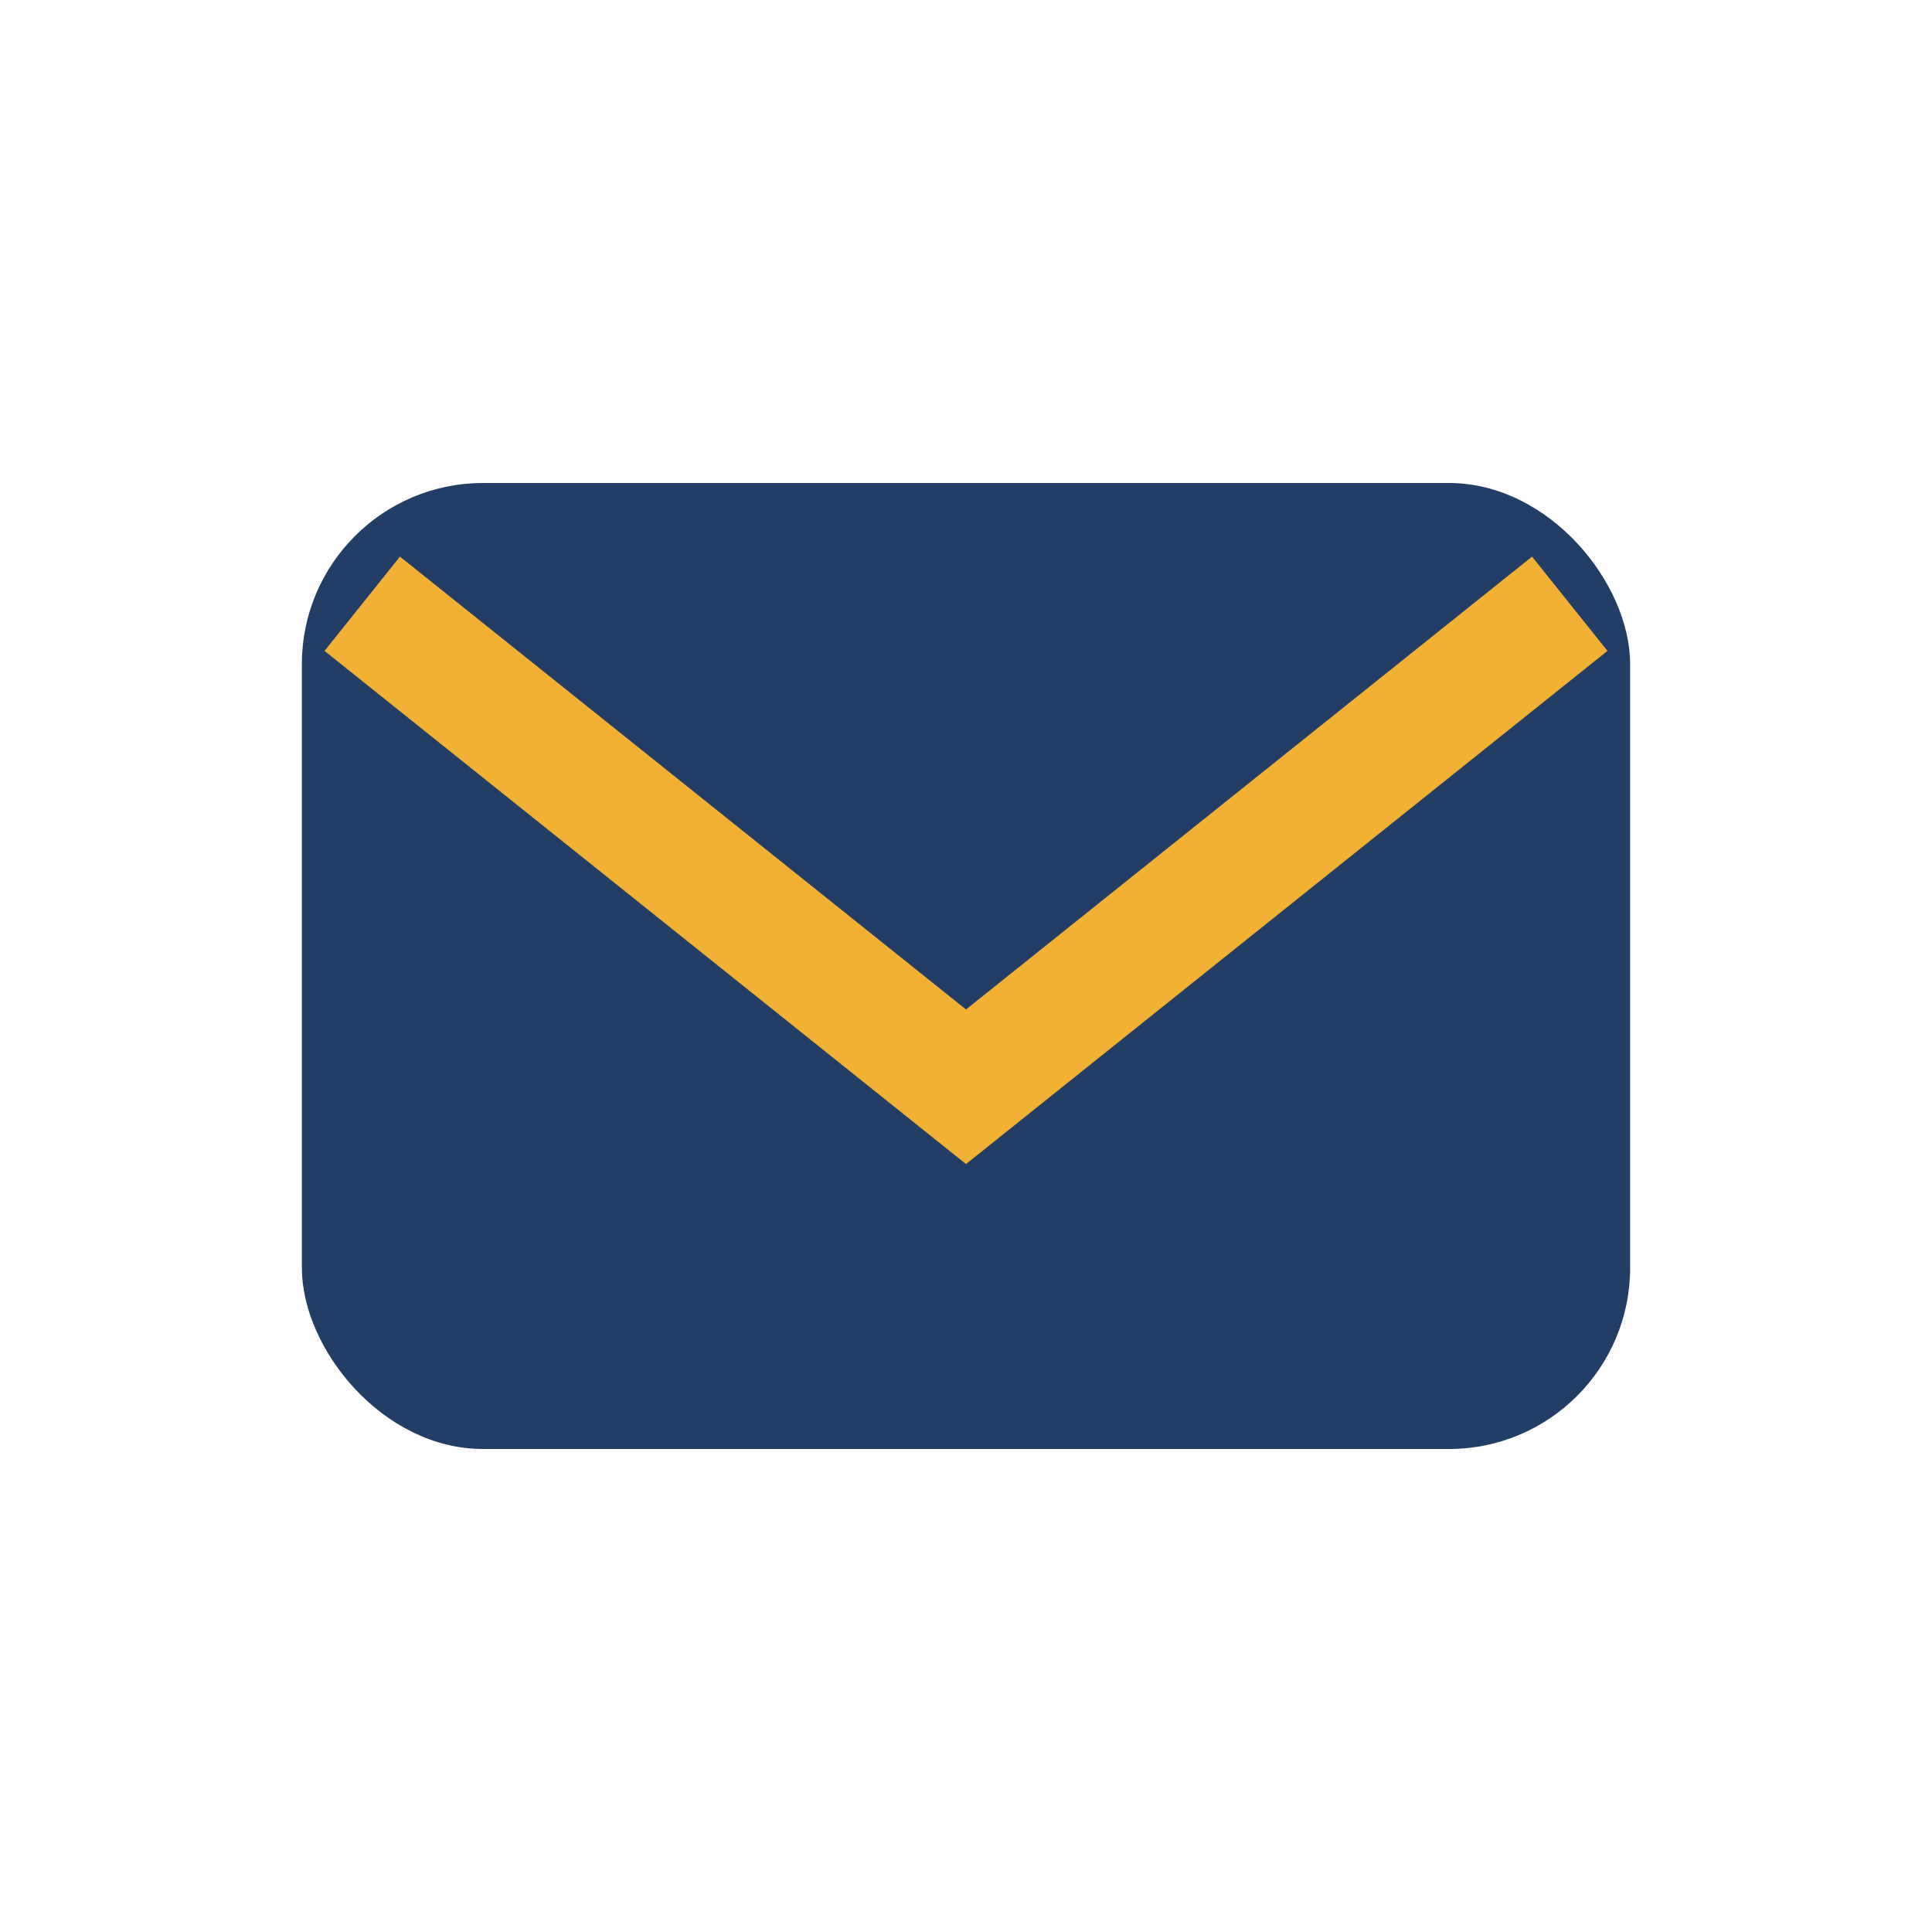
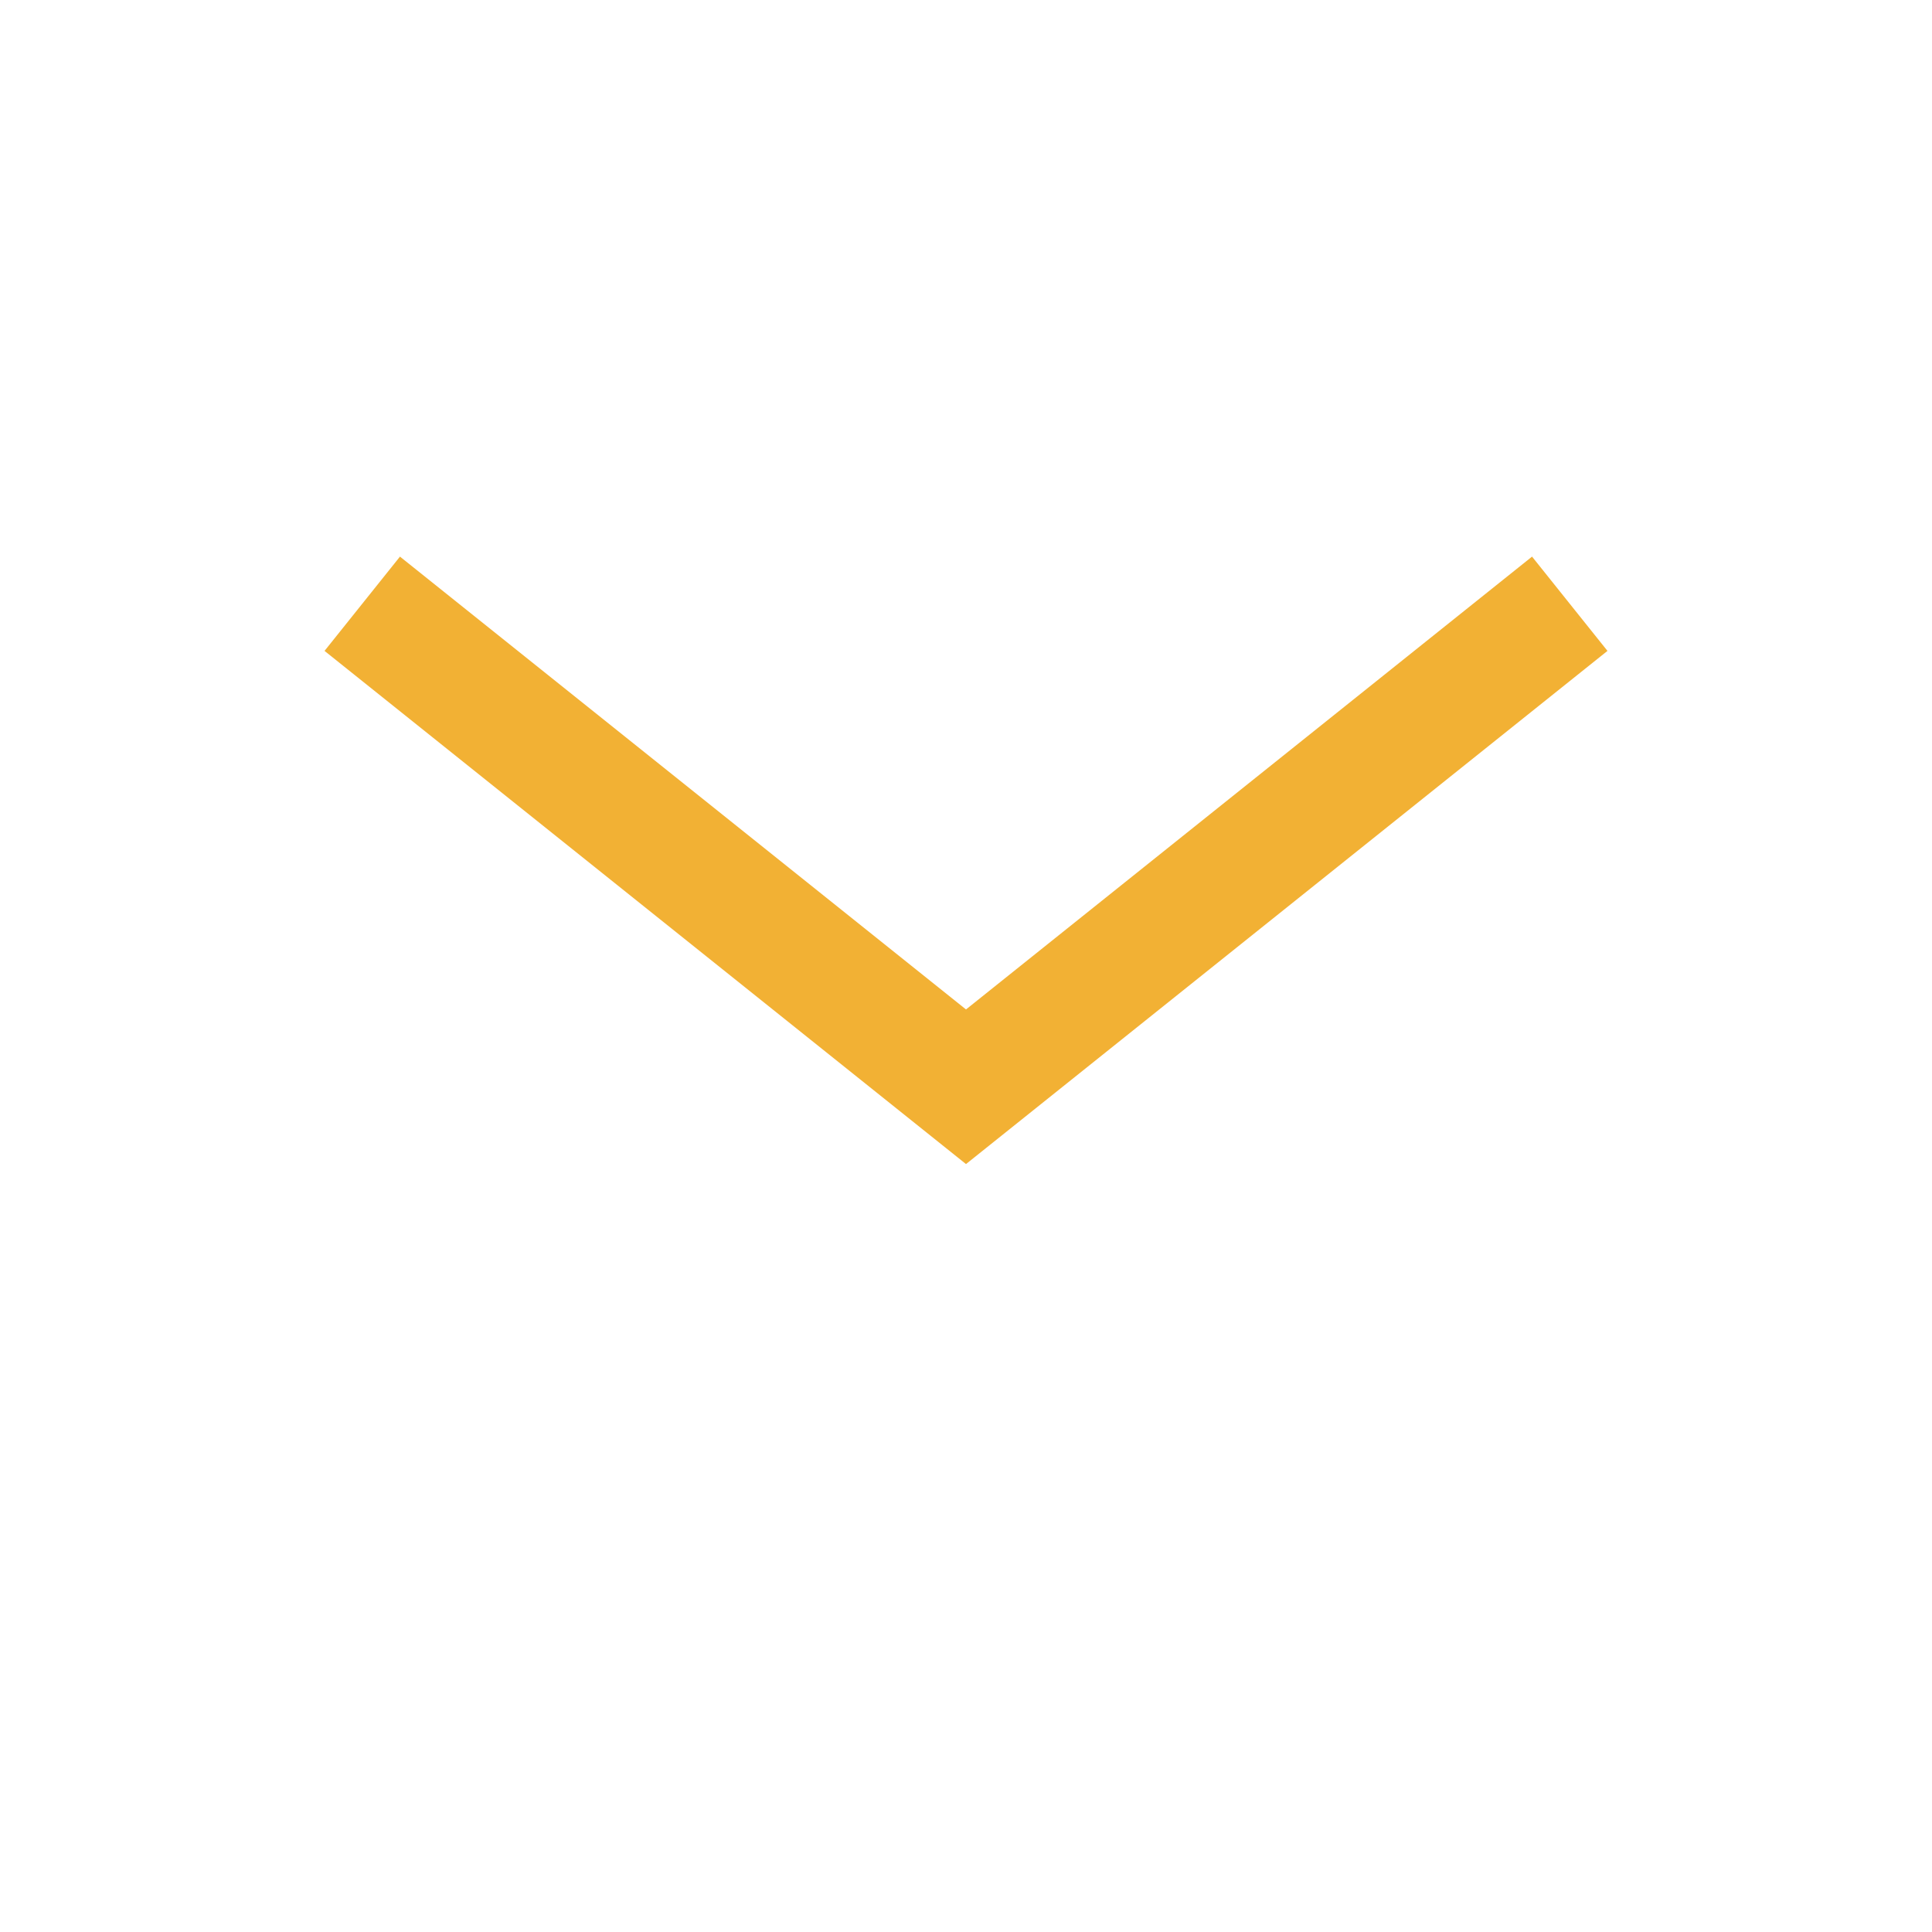
<svg xmlns="http://www.w3.org/2000/svg" width="32" height="32" viewBox="0 0 32 32">
-   <rect x="5" y="8" width="22" height="16" rx="3" fill="#223D66" />
  <path d="M6 10l10 8 10-8" stroke="#F2B134" stroke-width="2" fill="none" />
</svg>